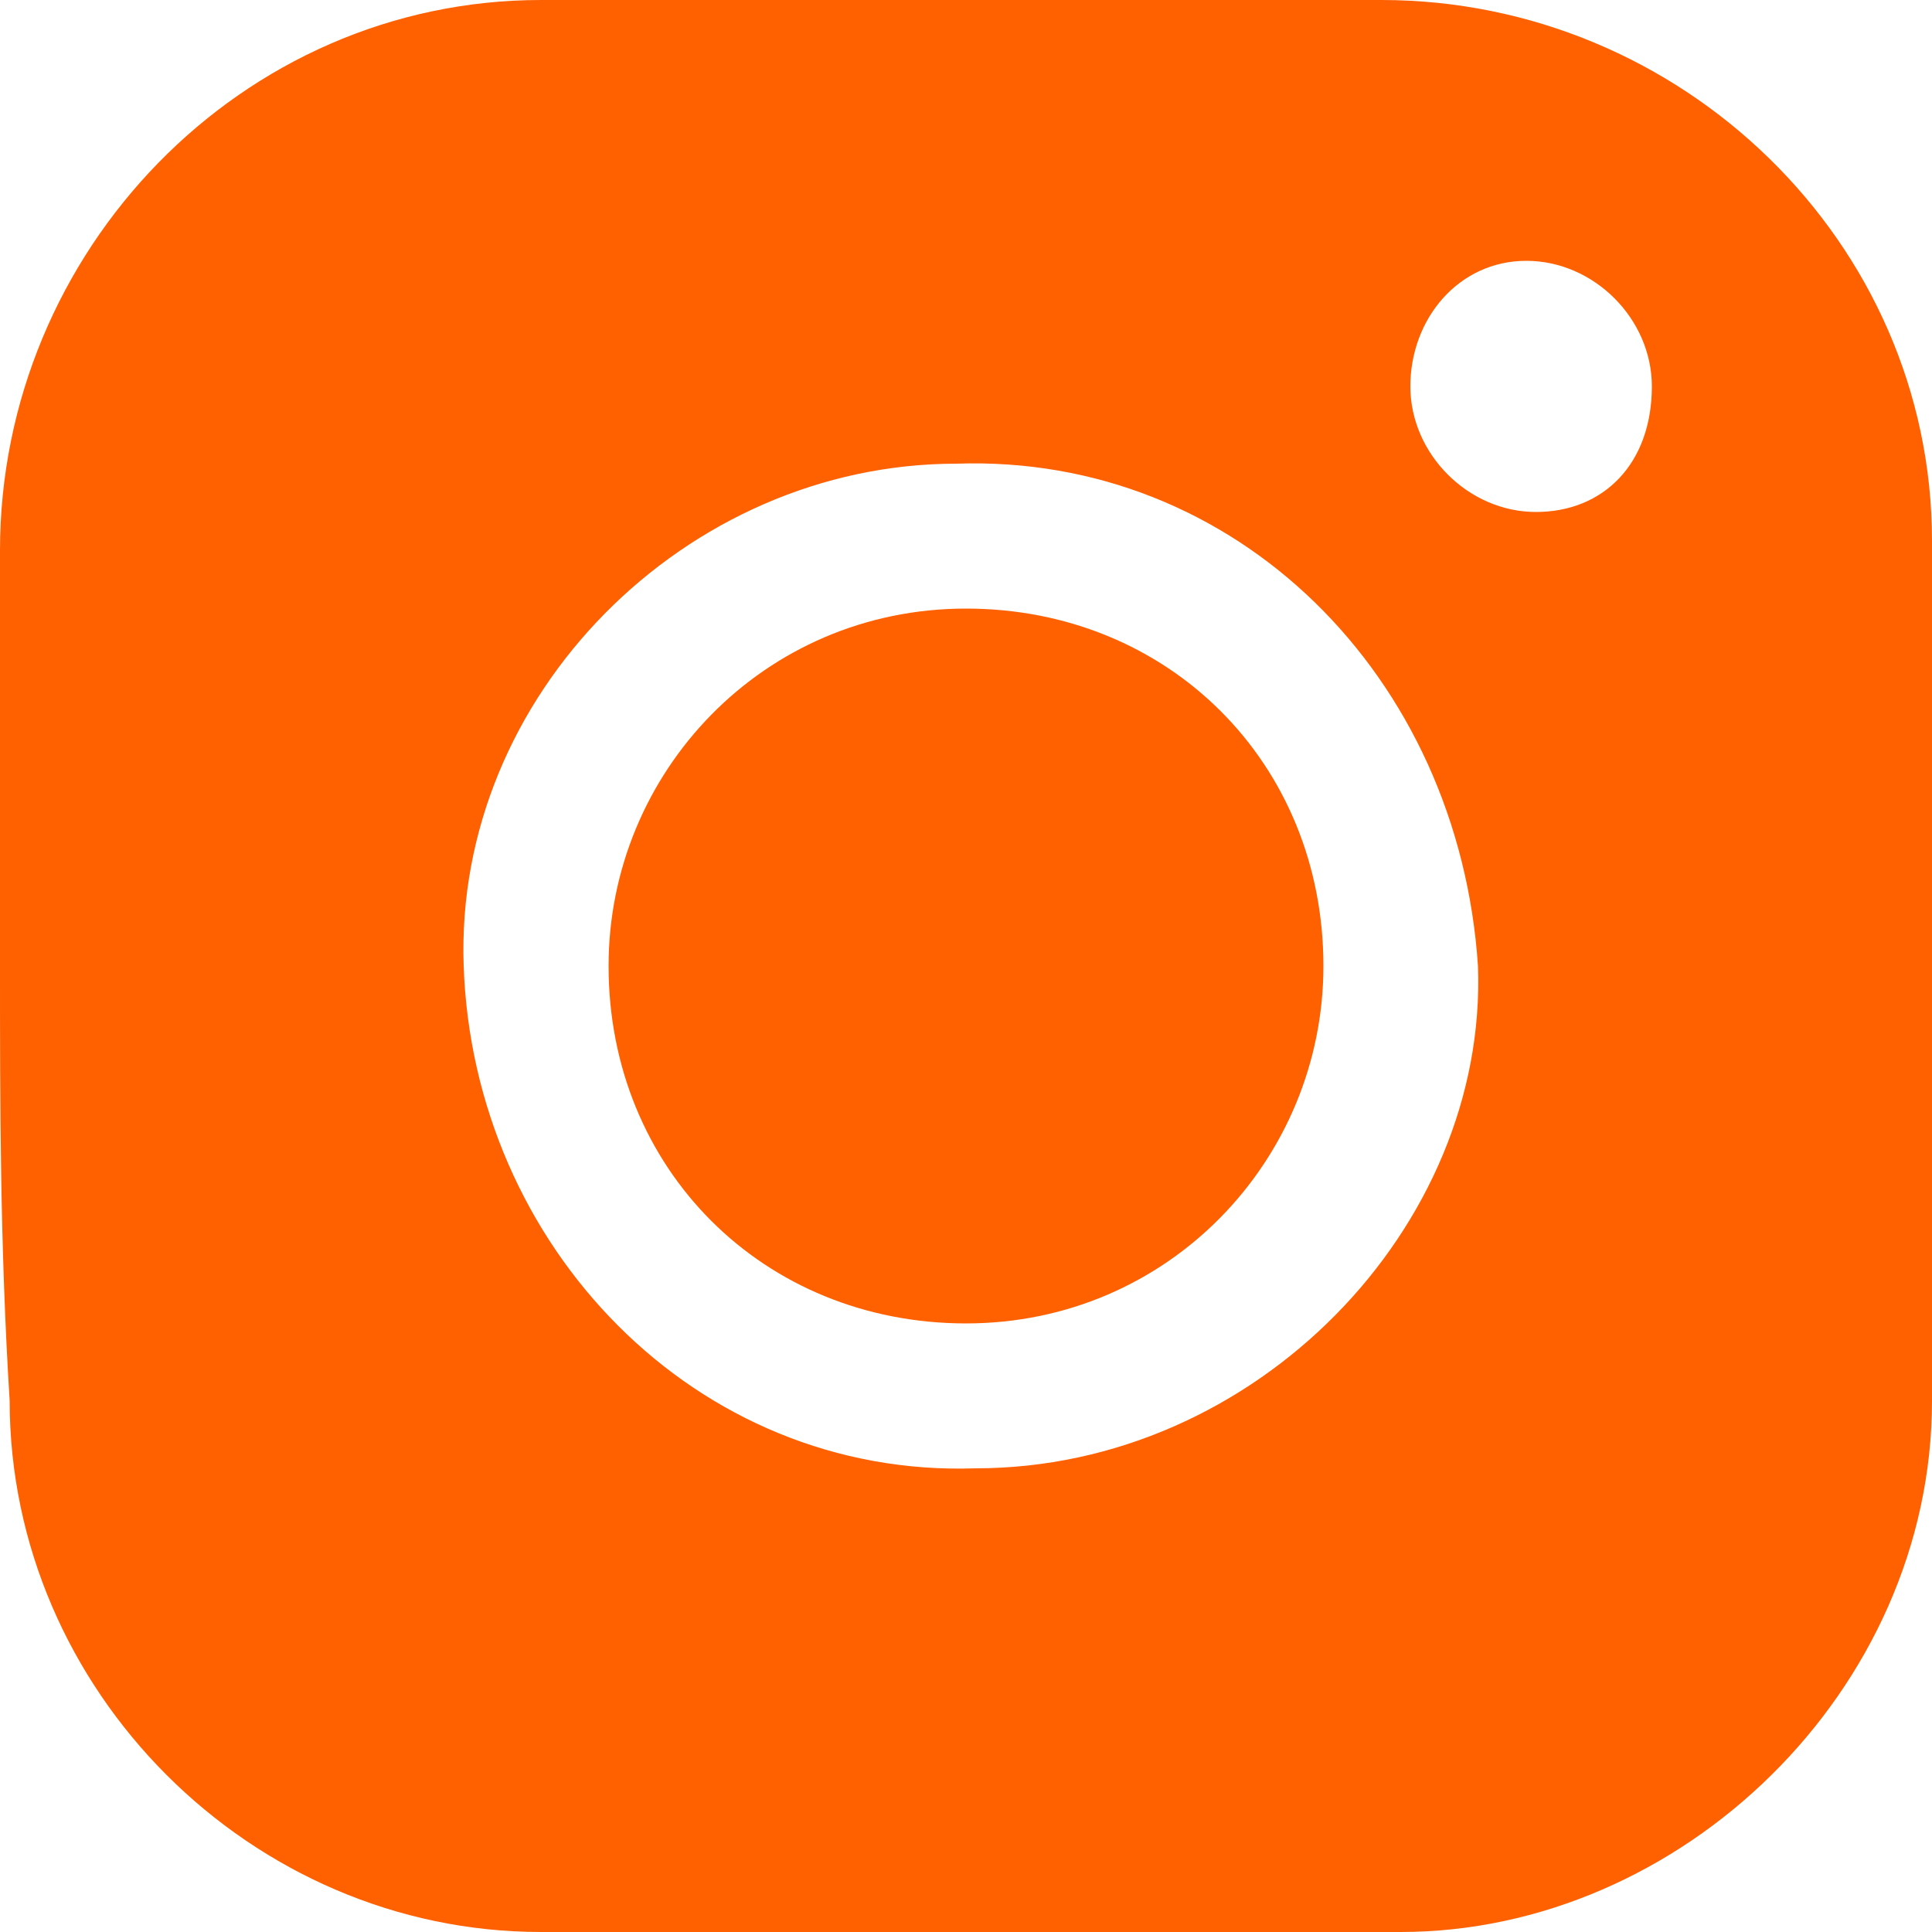
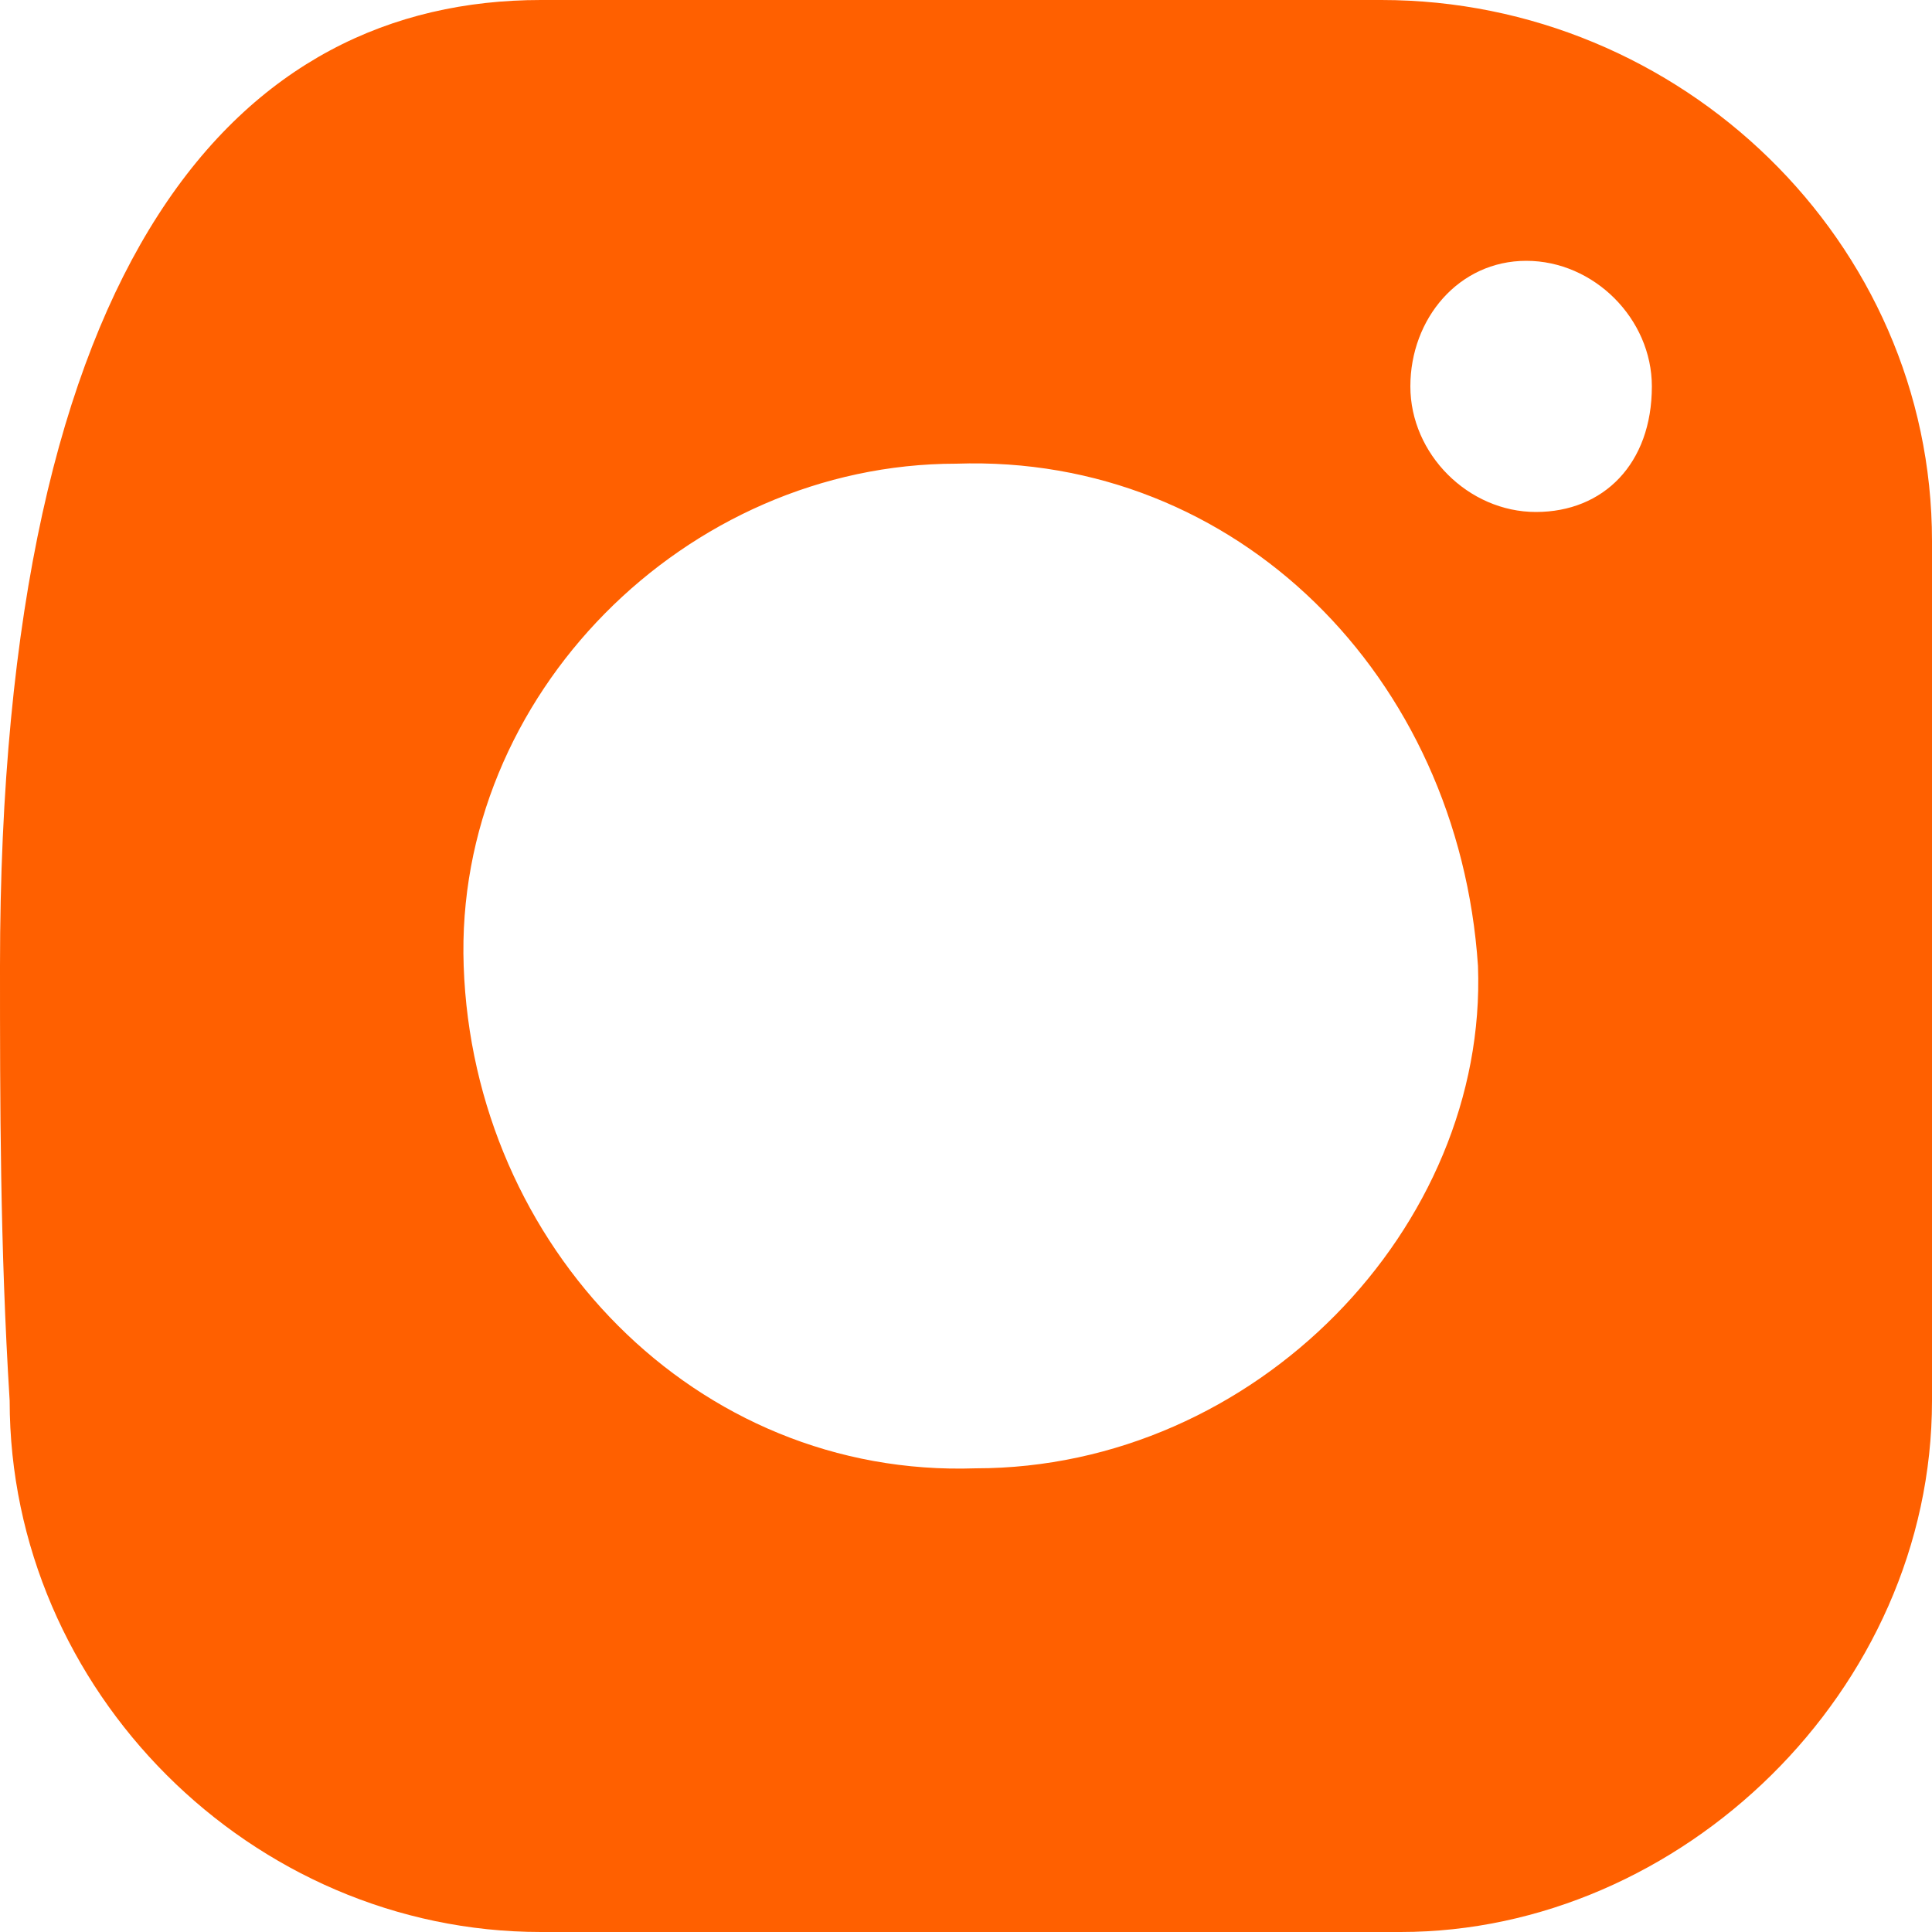
<svg xmlns="http://www.w3.org/2000/svg" version="1.1" id="Layer_1" x="0px" y="0px" viewBox="0 0 20 20" style="enable-background:new 0 0 20 20;" xml:space="preserve">
  <style type="text/css">
	.st0{fill:#FF6000;}
</style>
  <g>
    <g>
-       <path class="st0" d="M0,10c0-1.4,0-2.9,0-4.3C0,2.6,2.5,0,5.6,0c2.9,0,5.8,0,8.7,0C17.4,0,20,2.5,20,5.6c0,3,0,5.9,0,8.9    S17.4,20,14.5,20c-3,0-5.9,0-8.9,0s-5.5-2.5-5.5-5.5C0,12.9,0,11.4,0,10z M4.8,10c0.1,2.9,2.4,5.3,5.3,5.2c2.9,0,5.3-2.5,5.2-5.2    c-0.2-3-2.5-5.3-5.4-5.2C7.1,4.8,4.7,7.2,4.8,10z M17.1,4c0-0.7-0.6-1.3-1.3-1.3S14.6,3.3,14.6,4s0.6,1.3,1.3,1.3S17.1,4.8,17.1,4    z" />
-       <path class="st0" d="M6.3,10c0-2,1.6-3.7,3.7-3.7s3.7,1.6,3.7,3.7c0,2-1.6,3.7-3.7,3.7S6.3,12.1,6.3,10z" />
+       <path class="st0" d="M0,10C0,2.6,2.5,0,5.6,0c2.9,0,5.8,0,8.7,0C17.4,0,20,2.5,20,5.6c0,3,0,5.9,0,8.9    S17.4,20,14.5,20c-3,0-5.9,0-8.9,0s-5.5-2.5-5.5-5.5C0,12.9,0,11.4,0,10z M4.8,10c0.1,2.9,2.4,5.3,5.3,5.2c2.9,0,5.3-2.5,5.2-5.2    c-0.2-3-2.5-5.3-5.4-5.2C7.1,4.8,4.7,7.2,4.8,10z M17.1,4c0-0.7-0.6-1.3-1.3-1.3S14.6,3.3,14.6,4s0.6,1.3,1.3,1.3S17.1,4.8,17.1,4    z" />
    </g>
  </g>
</svg>